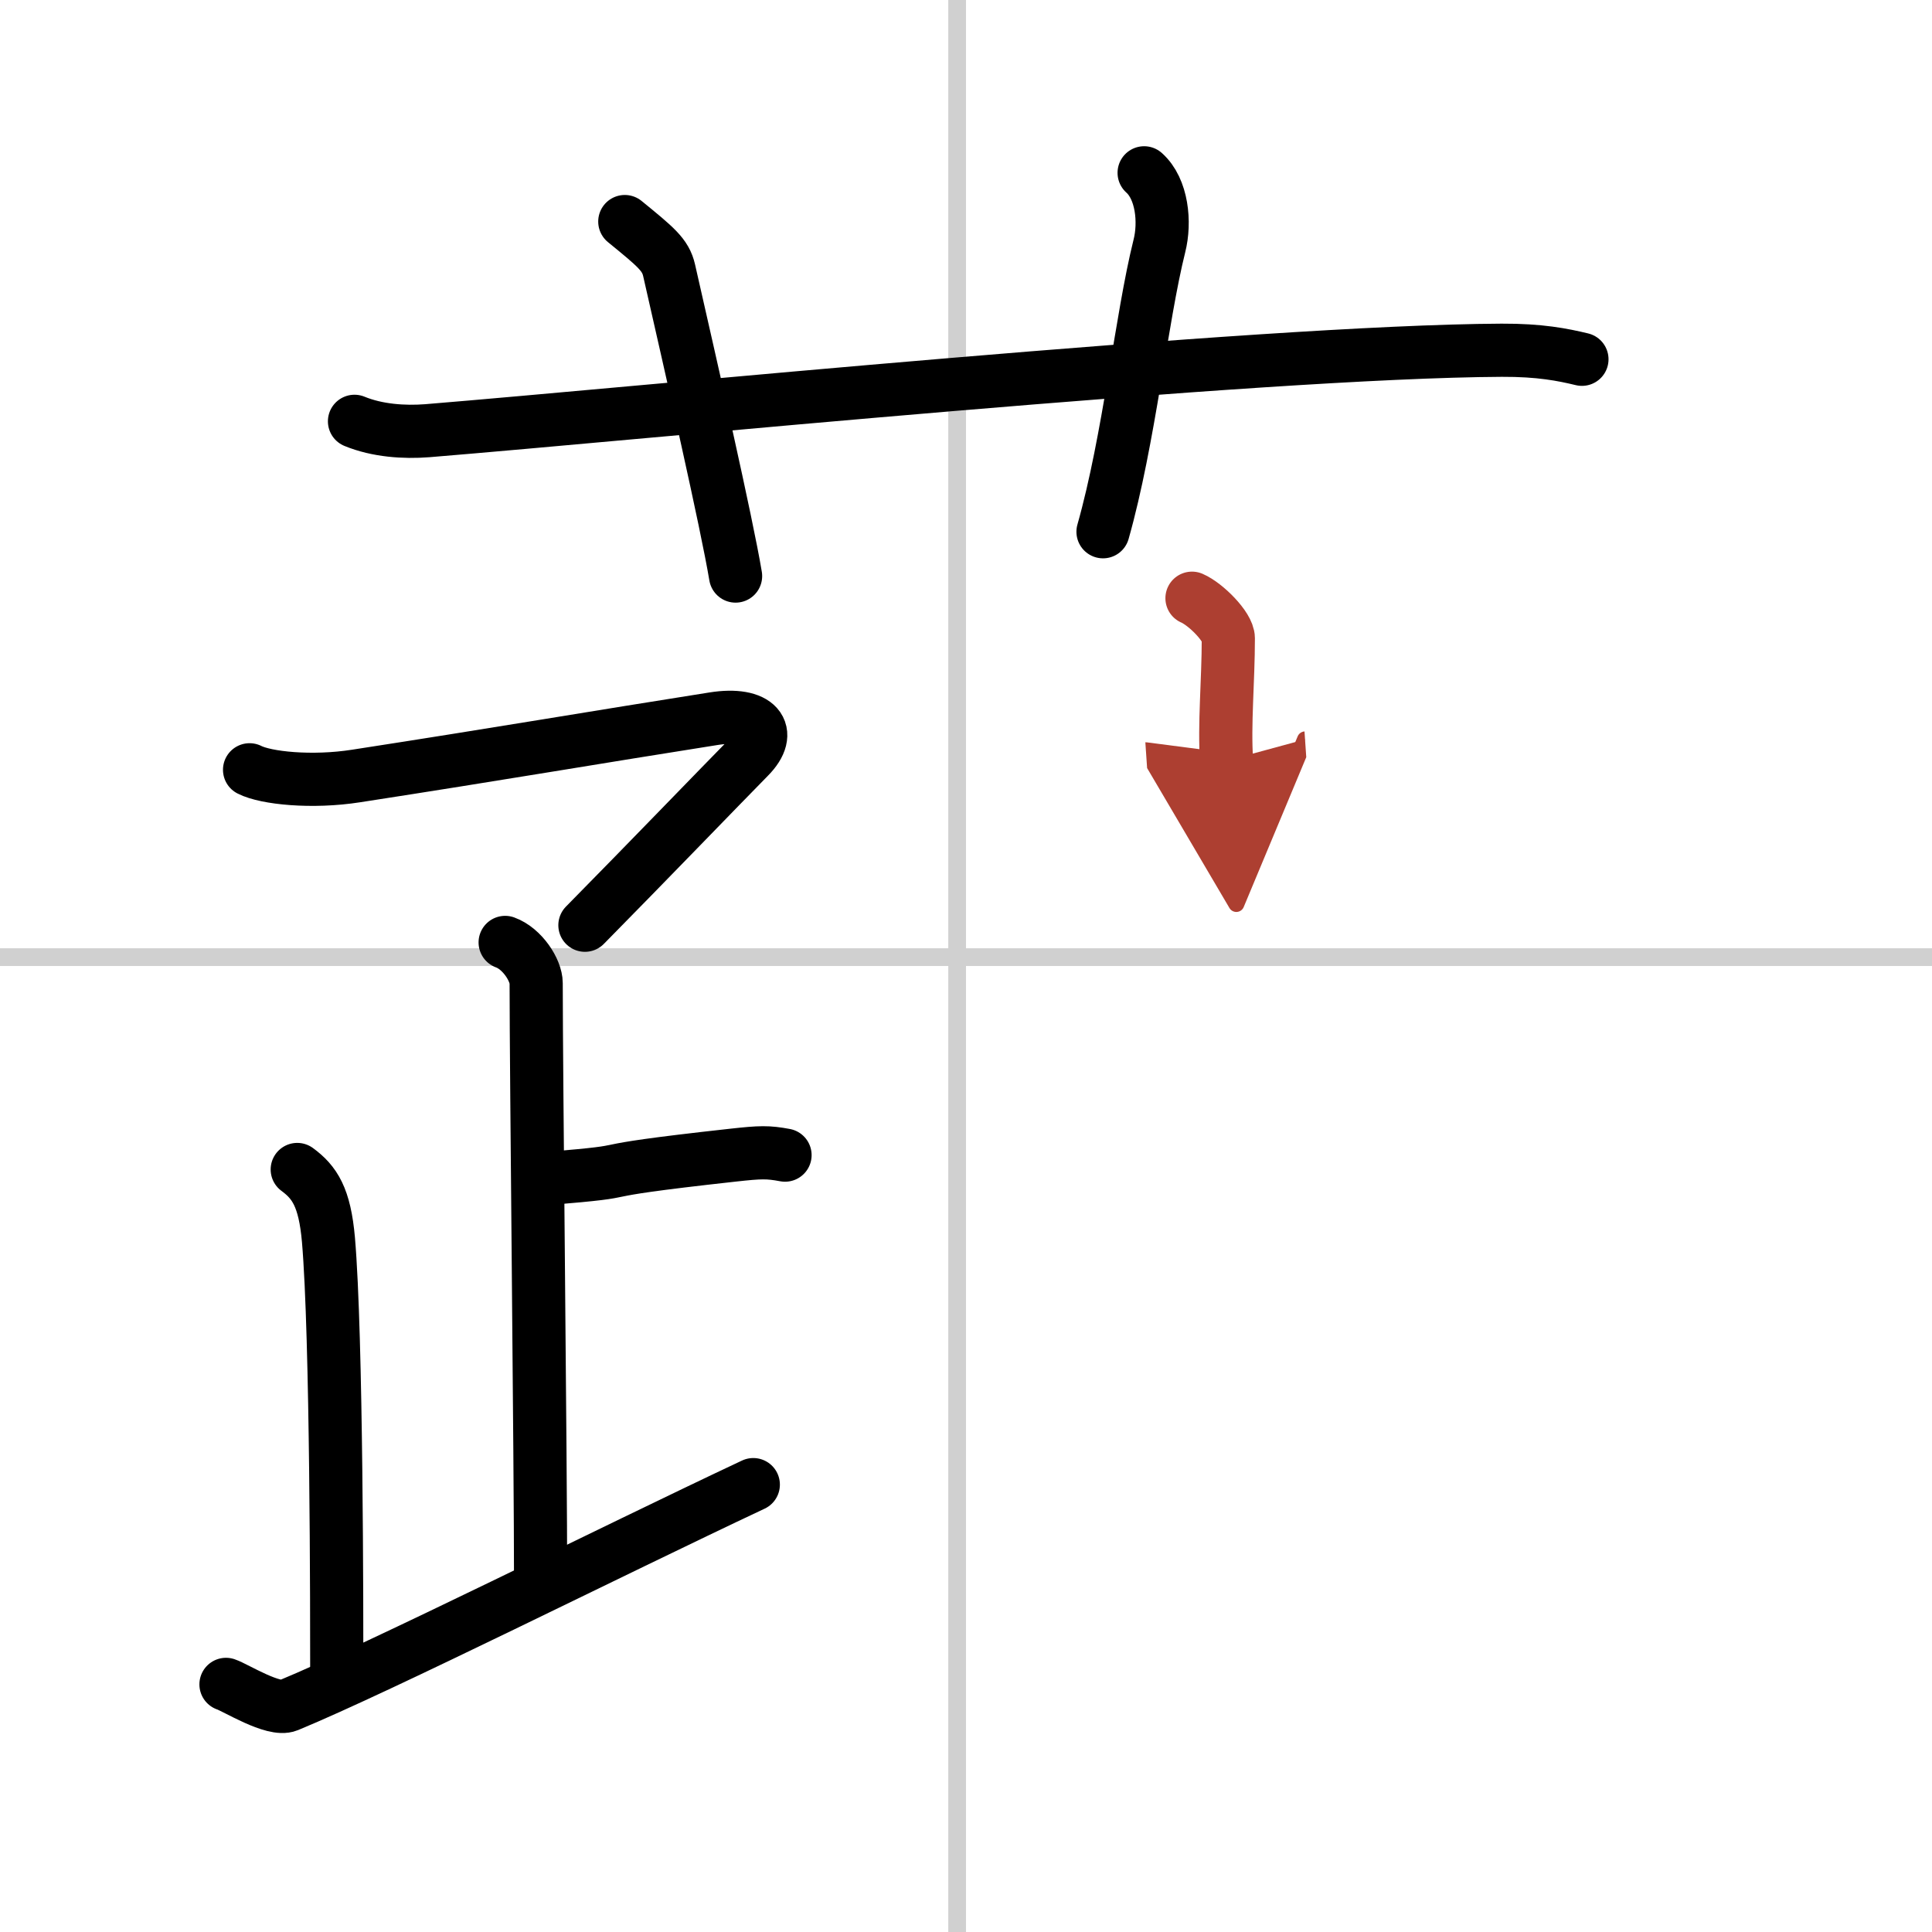
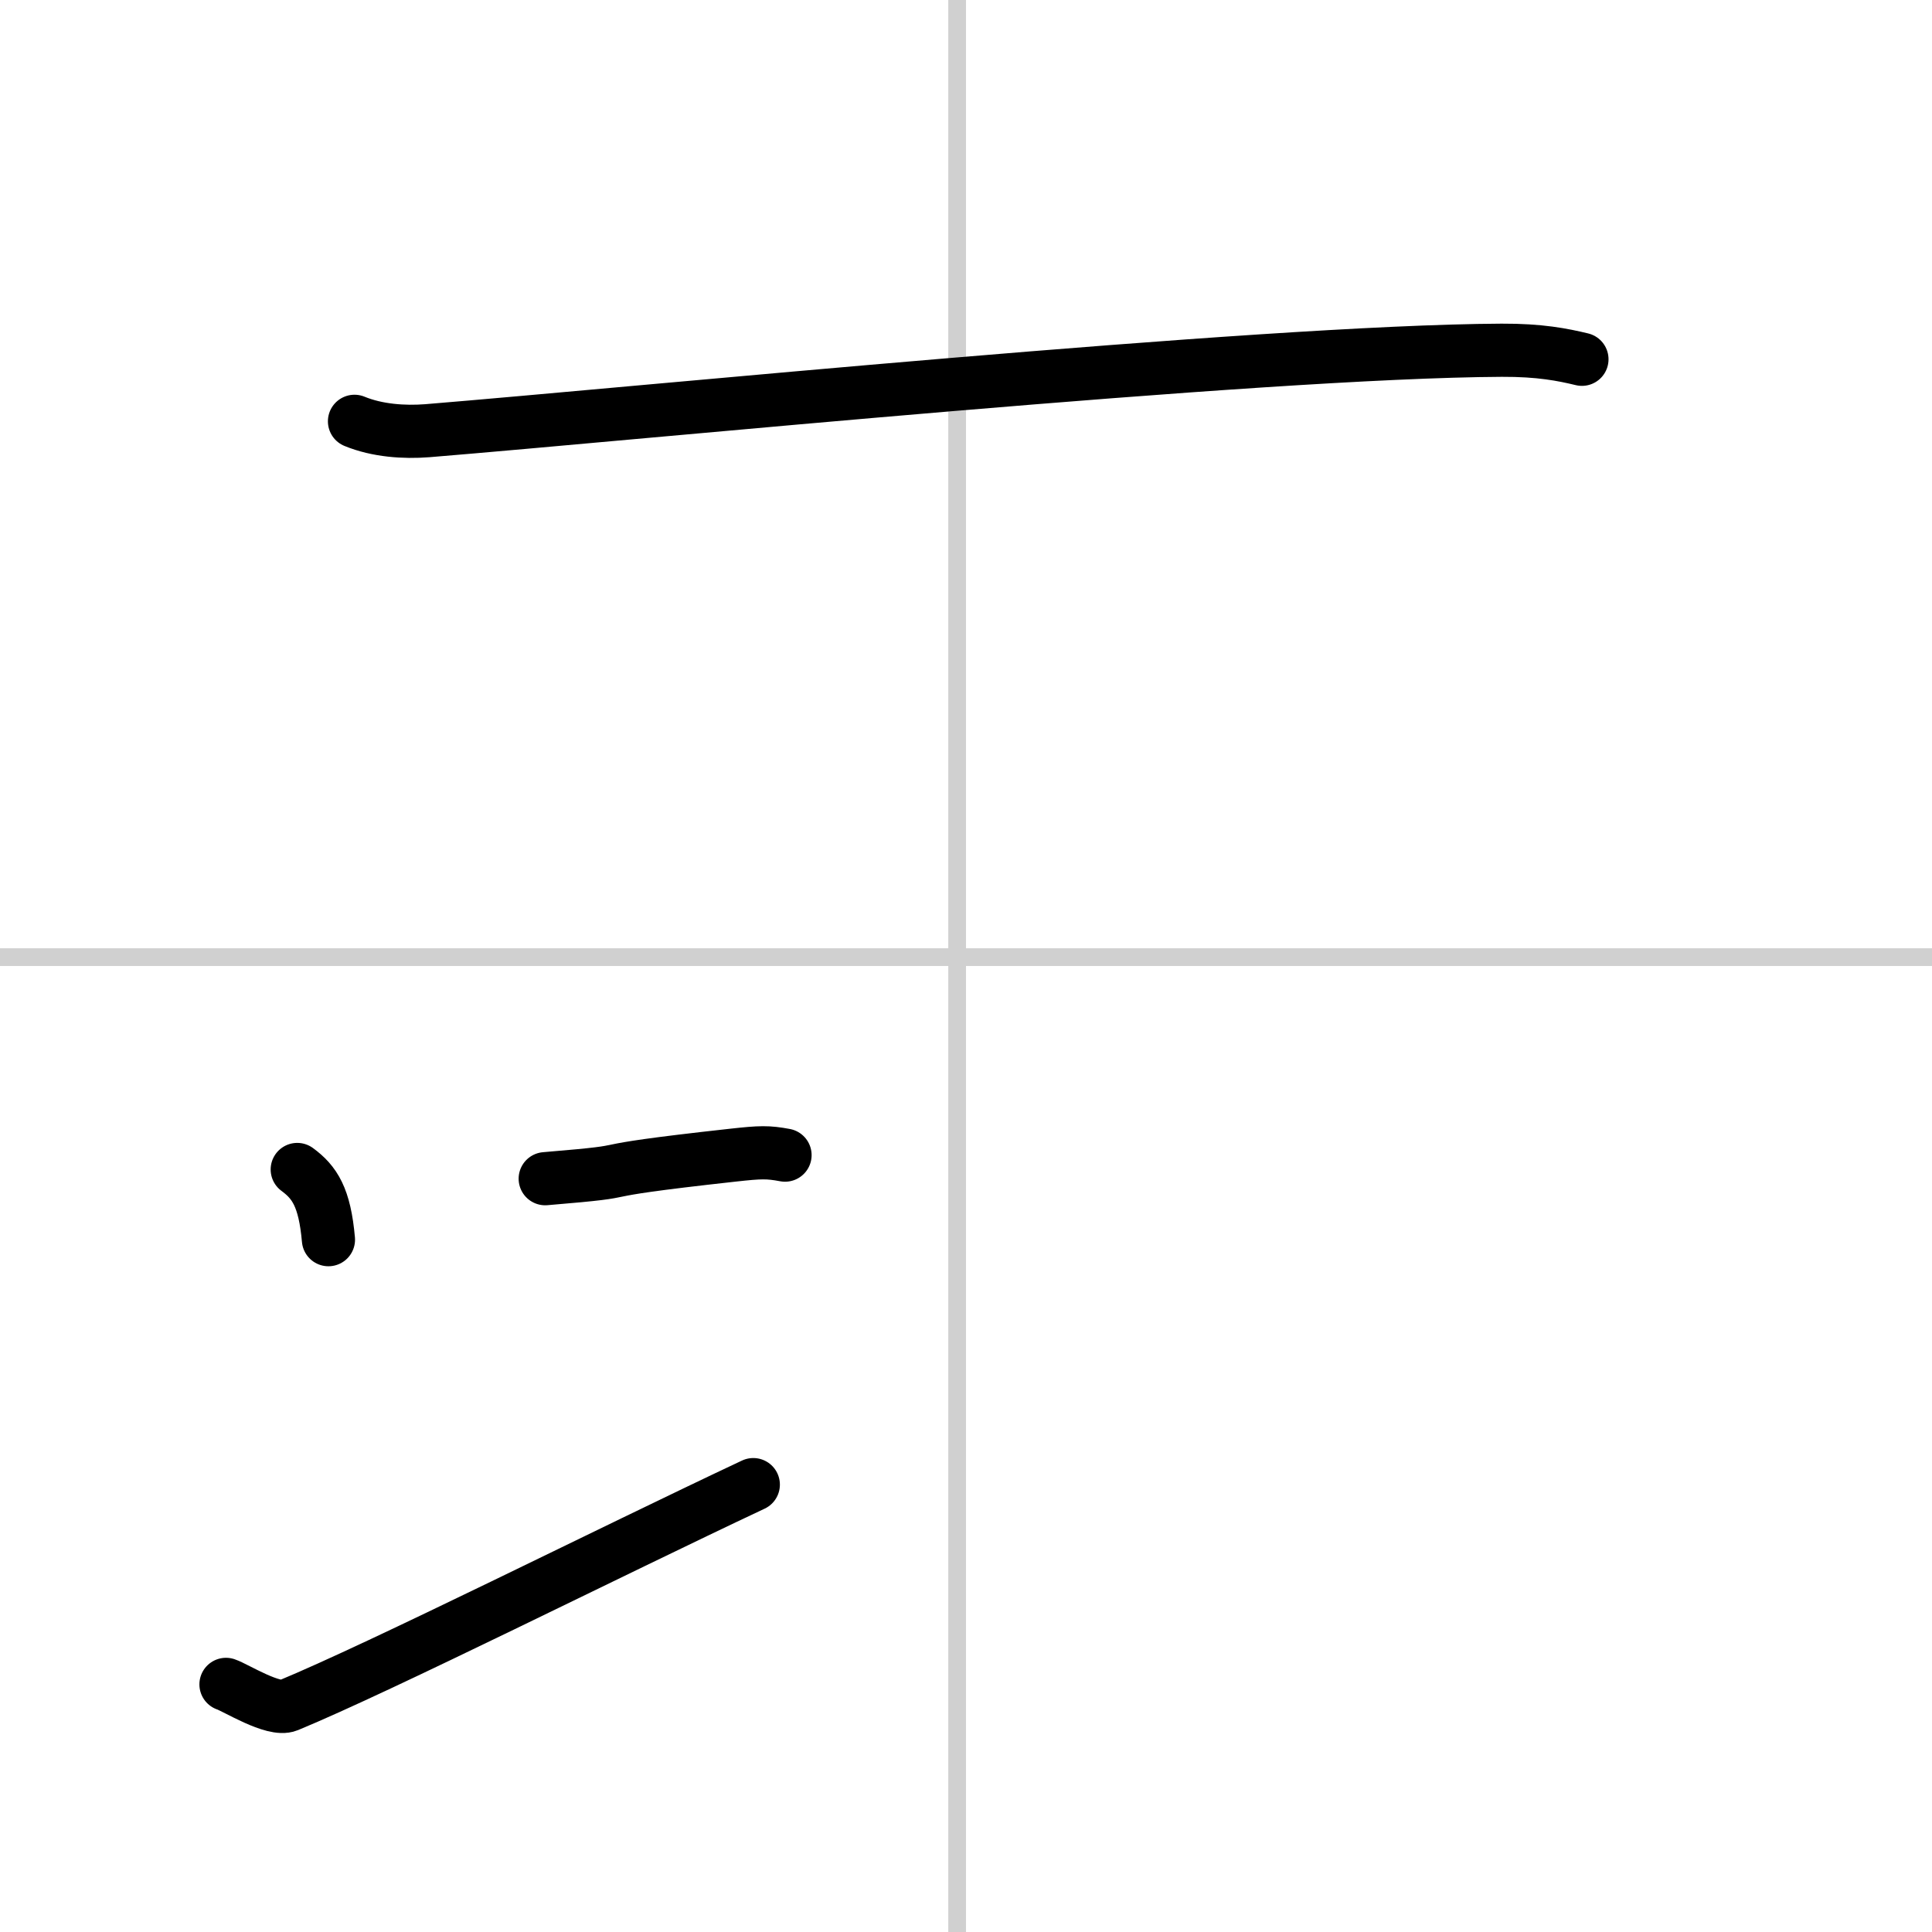
<svg xmlns="http://www.w3.org/2000/svg" width="400" height="400" viewBox="0 0 109 109">
  <defs>
    <marker id="a" markerWidth="4" orient="auto" refX="1" refY="5" viewBox="0 0 10 10">
      <polyline points="0 0 10 5 0 10 1 5" fill="#ad3f31" stroke="#ad3f31" />
    </marker>
  </defs>
  <g fill="none" stroke="#000" stroke-linecap="round" stroke-linejoin="round" stroke-width="3">
    <rect width="100%" height="100%" fill="#fff" stroke="#fff" />
    <line x1="54" x2="54" y2="109" stroke="#d0d0d0" stroke-width="1" />
    <line x2="109" y1="54" y2="54" stroke="#d0d0d0" stroke-width="1" />
    <path d="M20,23.77c1.29,0.53,2.8,0.63,4.1,0.53C36,23.33,71,19.83,84.72,19.76c2.16-0.01,3.45,0.25,4.53,0.51" />
-     <path d="M35.25,12.5c1.75,1.43,2.3,1.87,2.5,2.75C39,20.75,41,29.5,41.5,32.5" />
-     <path d="m64.55 9.75c1.02 0.91 1.2 2.79 0.86 4.13-1.02 4.09-1.7 10.9-3.18 16.12" />
-     <path d="M14.08,43.43c0.92,0.47,3.52,0.74,6.01,0.35c8.16-1.26,13.62-2.2,20.16-3.23c2.5-0.4,3.42,0.74,2,2.17C40.5,44.5,36.5,48.65,33,52.2" />
-     <path d="m28.5 53.17c0.97 0.35 1.75 1.57 1.75 2.3 0 5.15 0.25 26.72 0.25 33.89" />
    <path d="m30.76 66.5c6.37-0.53 1-0.27 10.61-1.33 1.54-0.17 1.95-0.18 2.92 0" />
-     <path d="M16.77,65.98c0.98,0.72,1.55,1.57,1.76,3.96C19,75.4,19,90.92,19,94.84" />
+     <path d="M16.77,65.98c0.98,0.72,1.55,1.57,1.76,3.96" />
    <path d="m12.75 95.03c0.54 0.18 2.68 1.53 3.5 1.19 5.25-2.17 18.25-8.7 26.25-12.46" />
-     <path d="m67.25 33.75c0.77 0.33 2.05 1.61 2.05 2.26 0 2.42-0.24 4.86-0.1 6.91" marker-end="url(#a)" stroke="#ad3f31" />
  </g>
</svg>